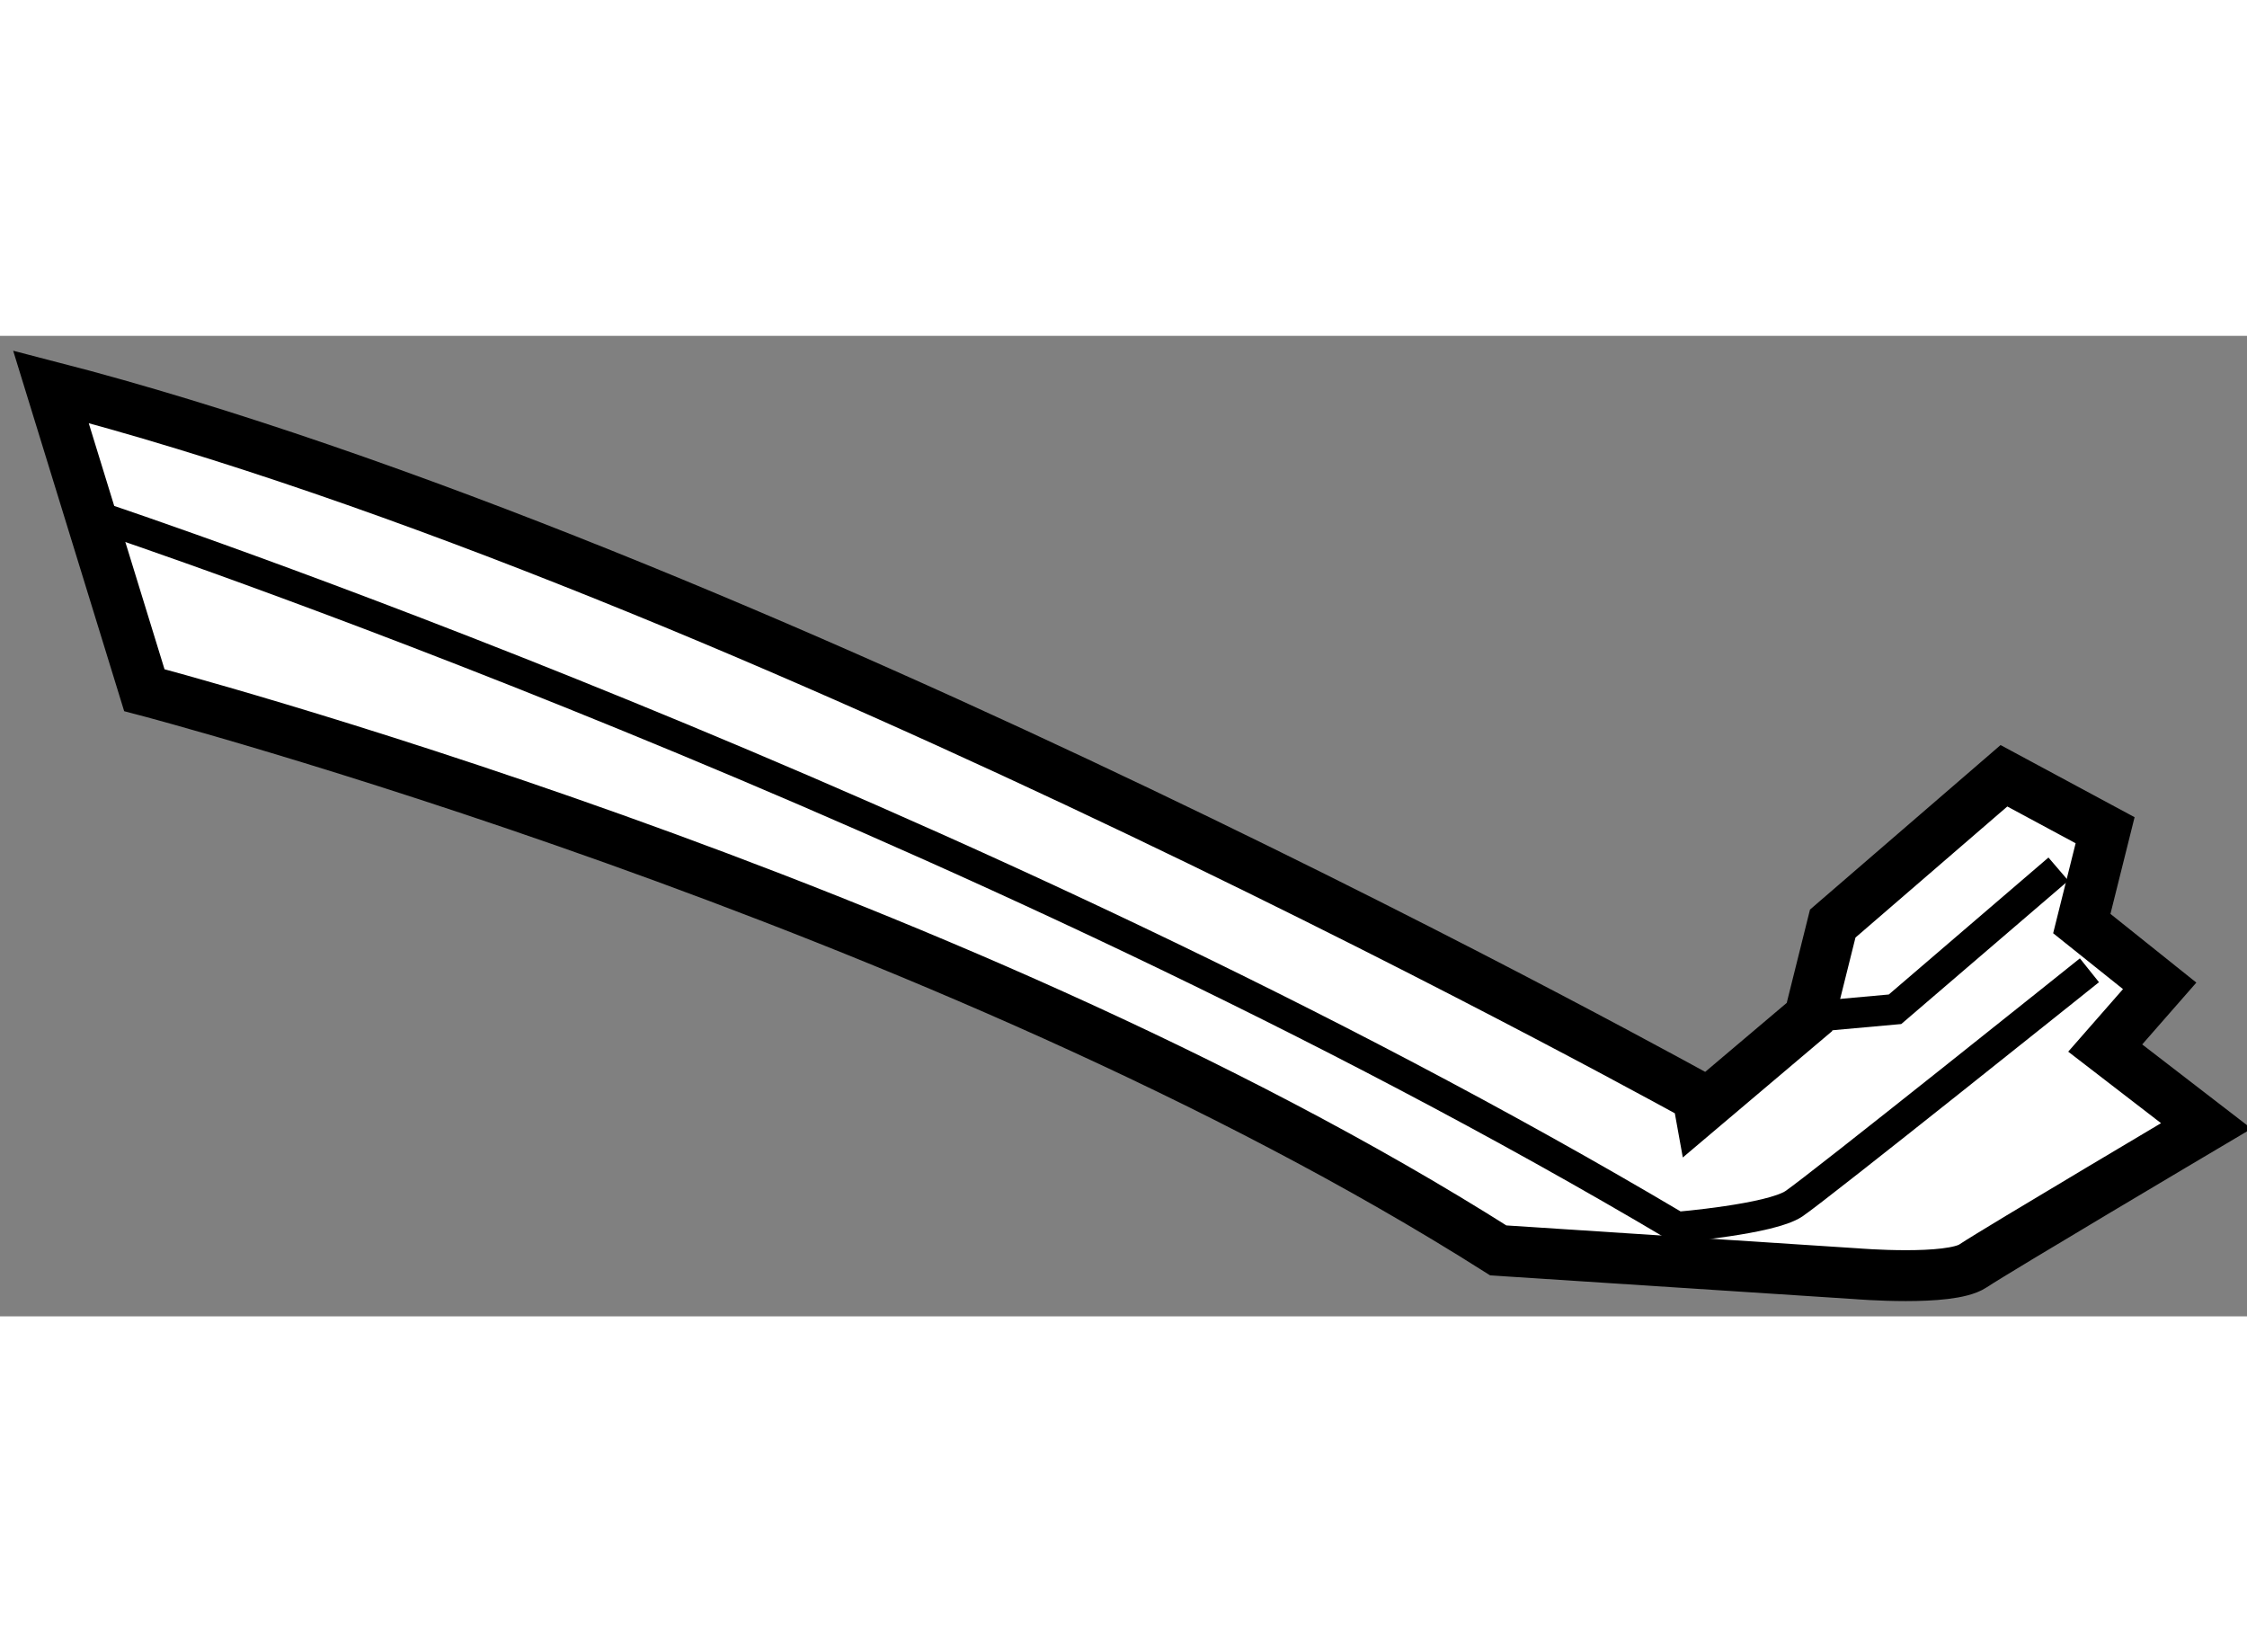
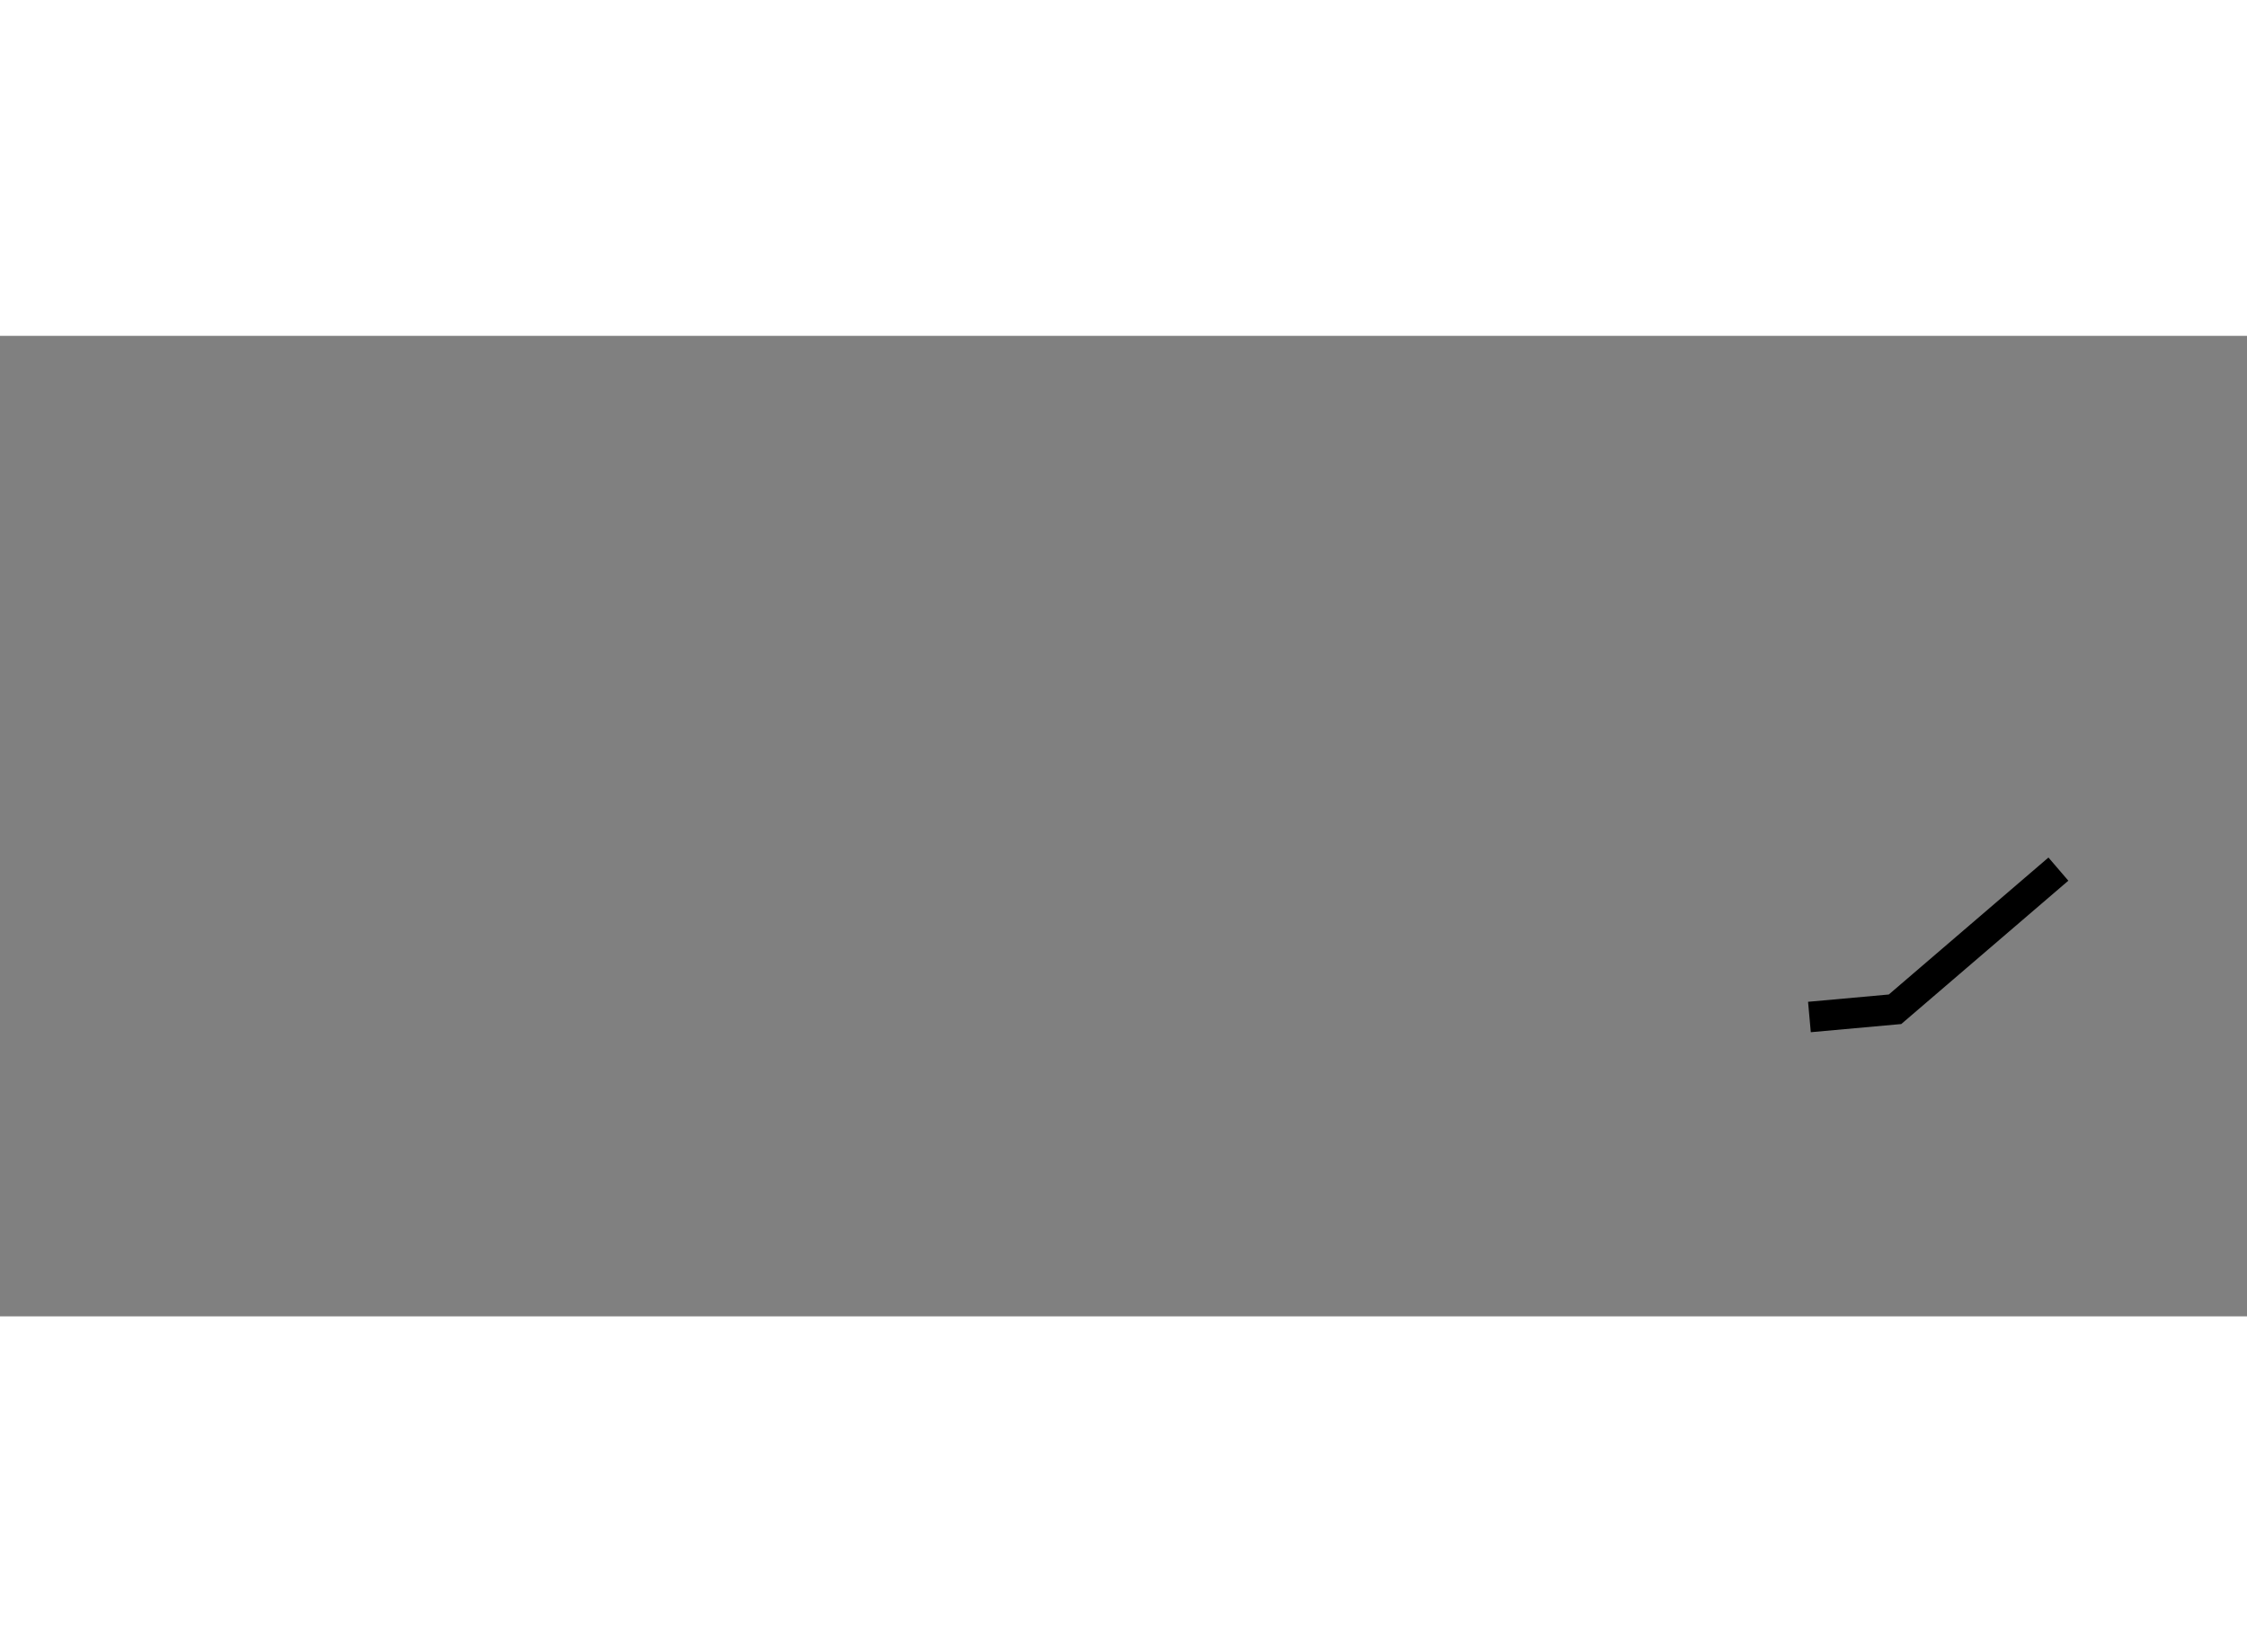
<svg xmlns="http://www.w3.org/2000/svg" version="1.1" x="0px" y="0px" width="244.8px" height="180px" viewBox="122.307 138.412 22.076 9.633" enable-background="new 0 0 244.8 180" xml:space="preserve">
  <rect x="122.307" y="138.412" width="22.076" height="9.633" fill="#808080" stroke="none" />
  <g>
-     <path fill="#FFFFFF" stroke="#000000" stroke-width="0.5" d="M122.807,138.912l0.918,2.981c0,0,7.874,2.064,13.302,5.504     l3.517,0.229c0,0,0.917,0.076,1.146-0.076c0.229-0.153,2.293-1.376,2.293-1.376l-0.993-0.765l0.535-0.611l-0.765-0.612     l0.229-0.917l-0.994-0.535l-1.682,1.452l-0.229,0.918l-0.994,0.841C139.09,145.945,129.611,140.67,122.807,138.912z" />
-     <path fill="none" stroke="#000000" stroke-width="0.3" d="M123.342,140.212c0,0,8.486,2.828,15.442,6.956     c0,0,0.918-0.076,1.147-0.229c0.229-0.153,2.904-2.294,2.904-2.294" />
    <polyline fill="none" stroke="#000000" stroke-width="0.3" points="140.084,145.104 140.925,145.028 142.53,143.651   " />
  </g>
</svg>